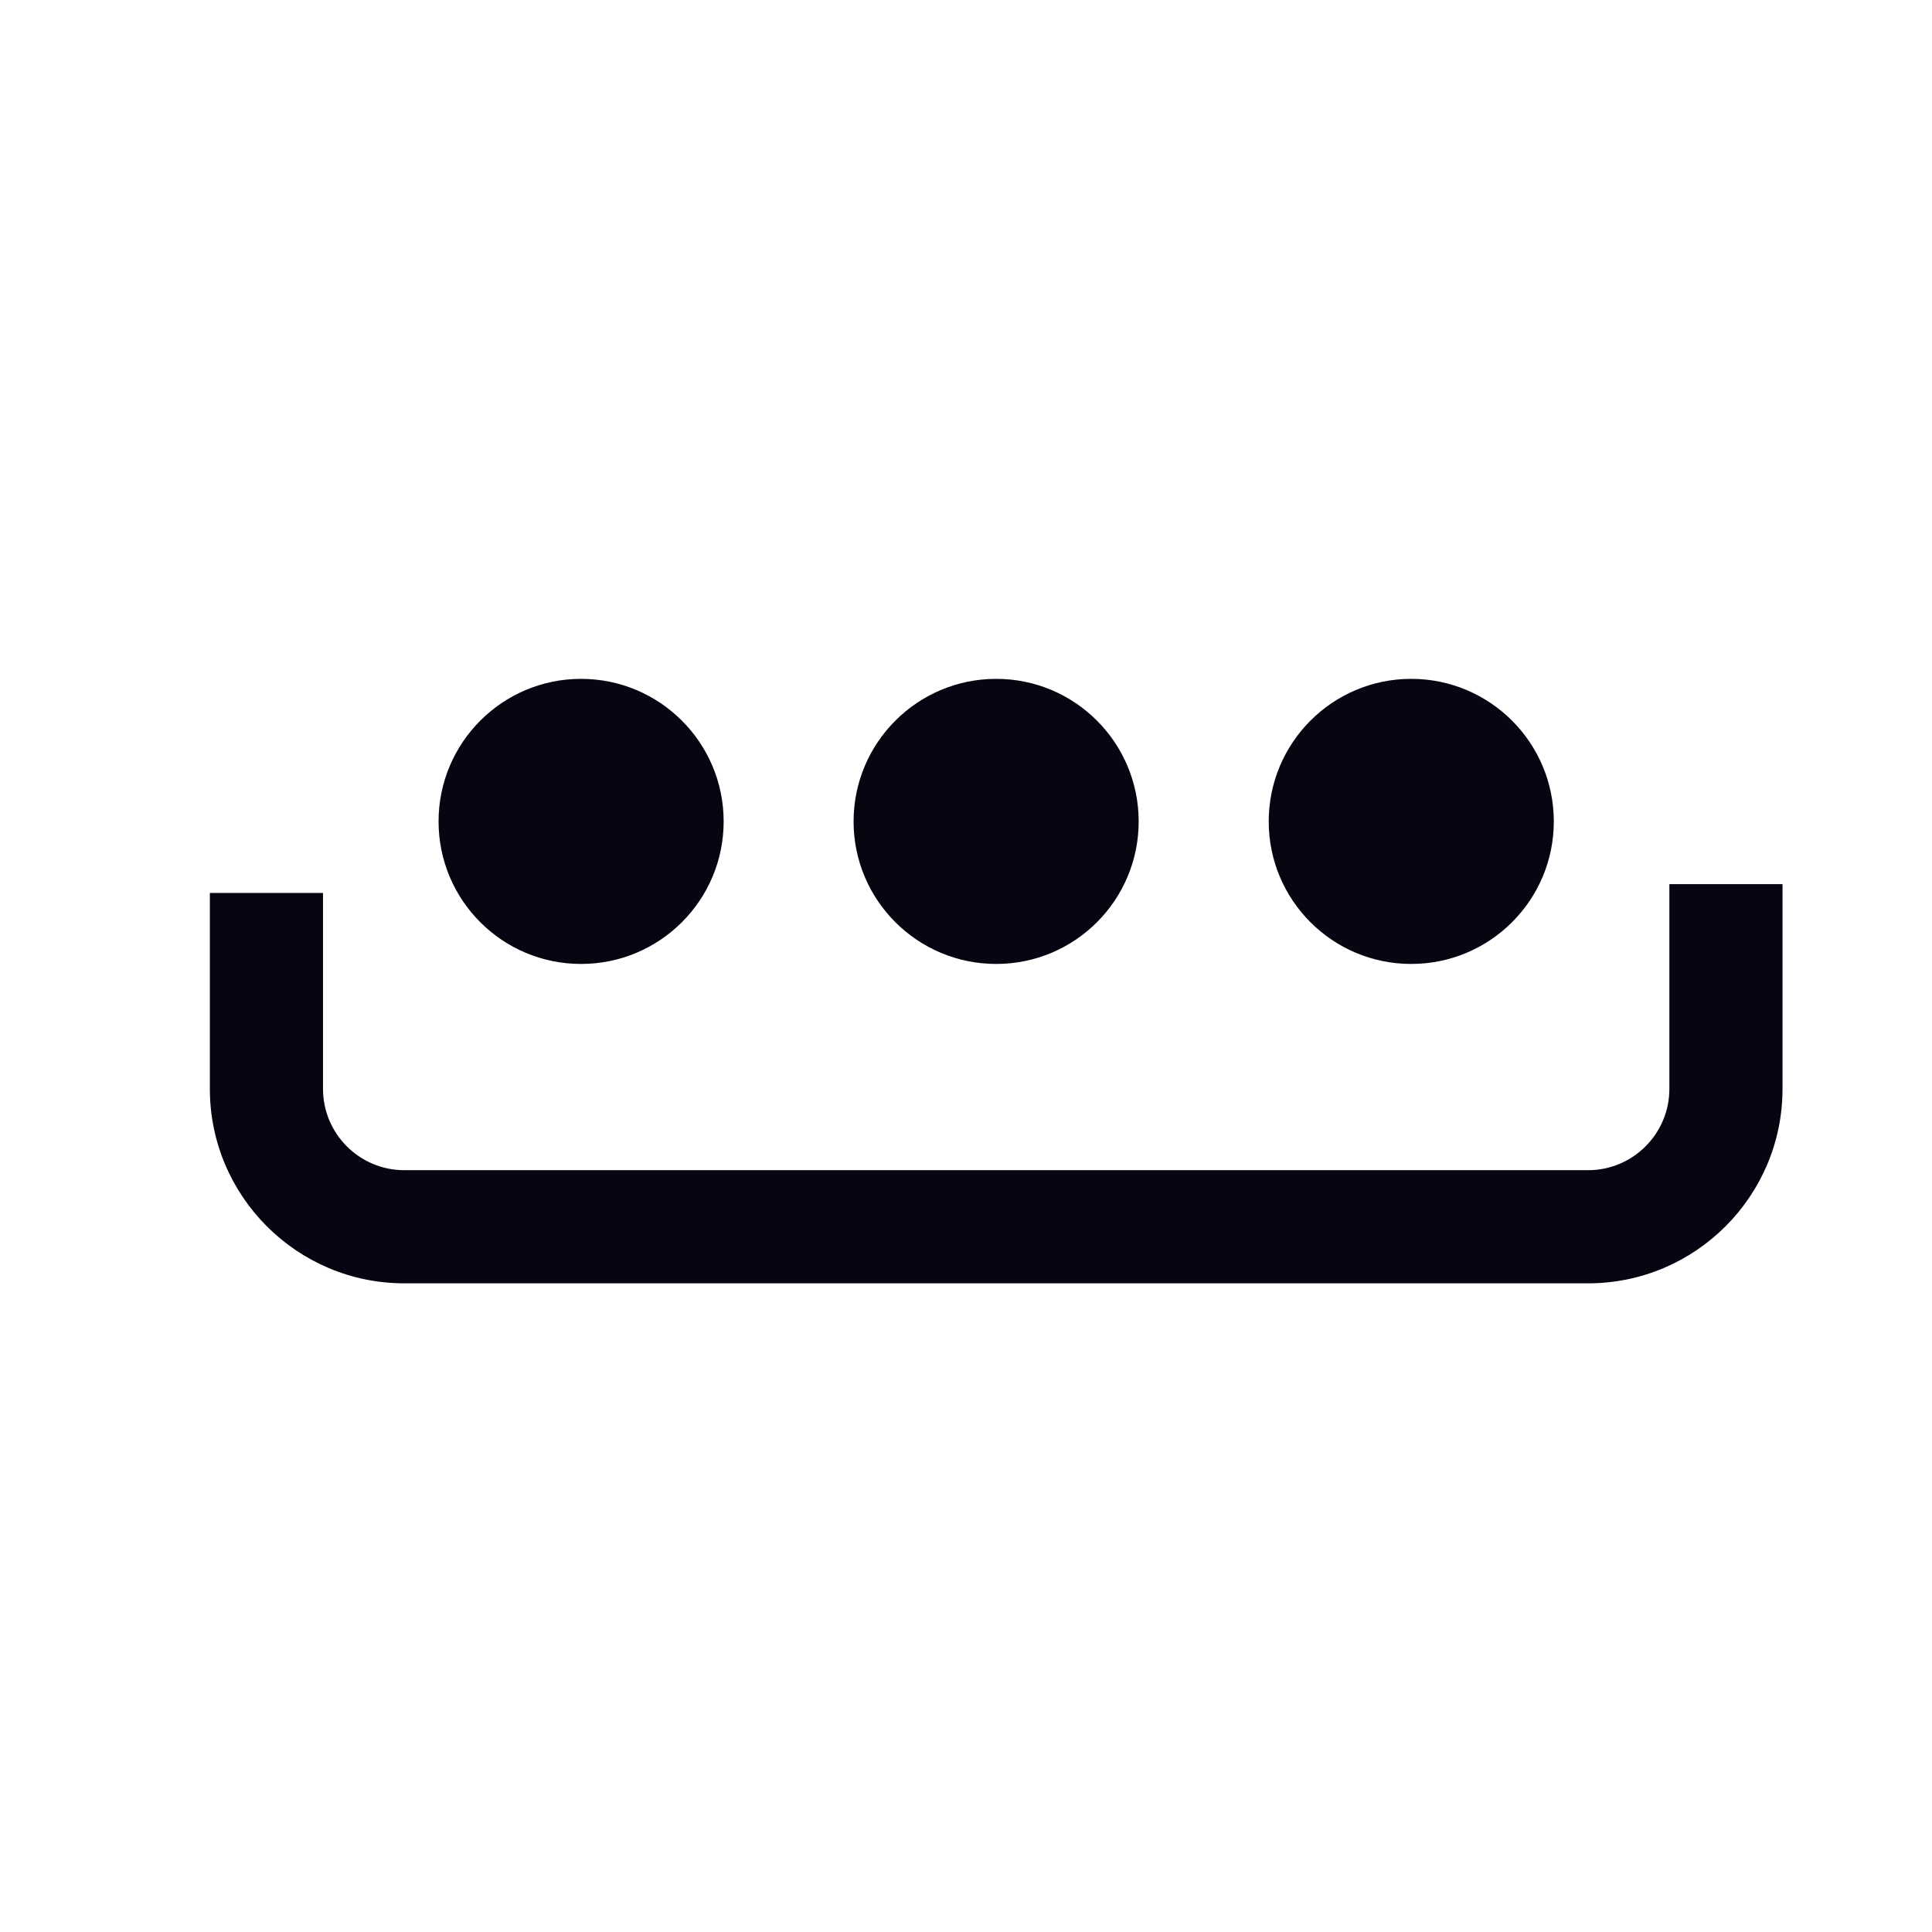
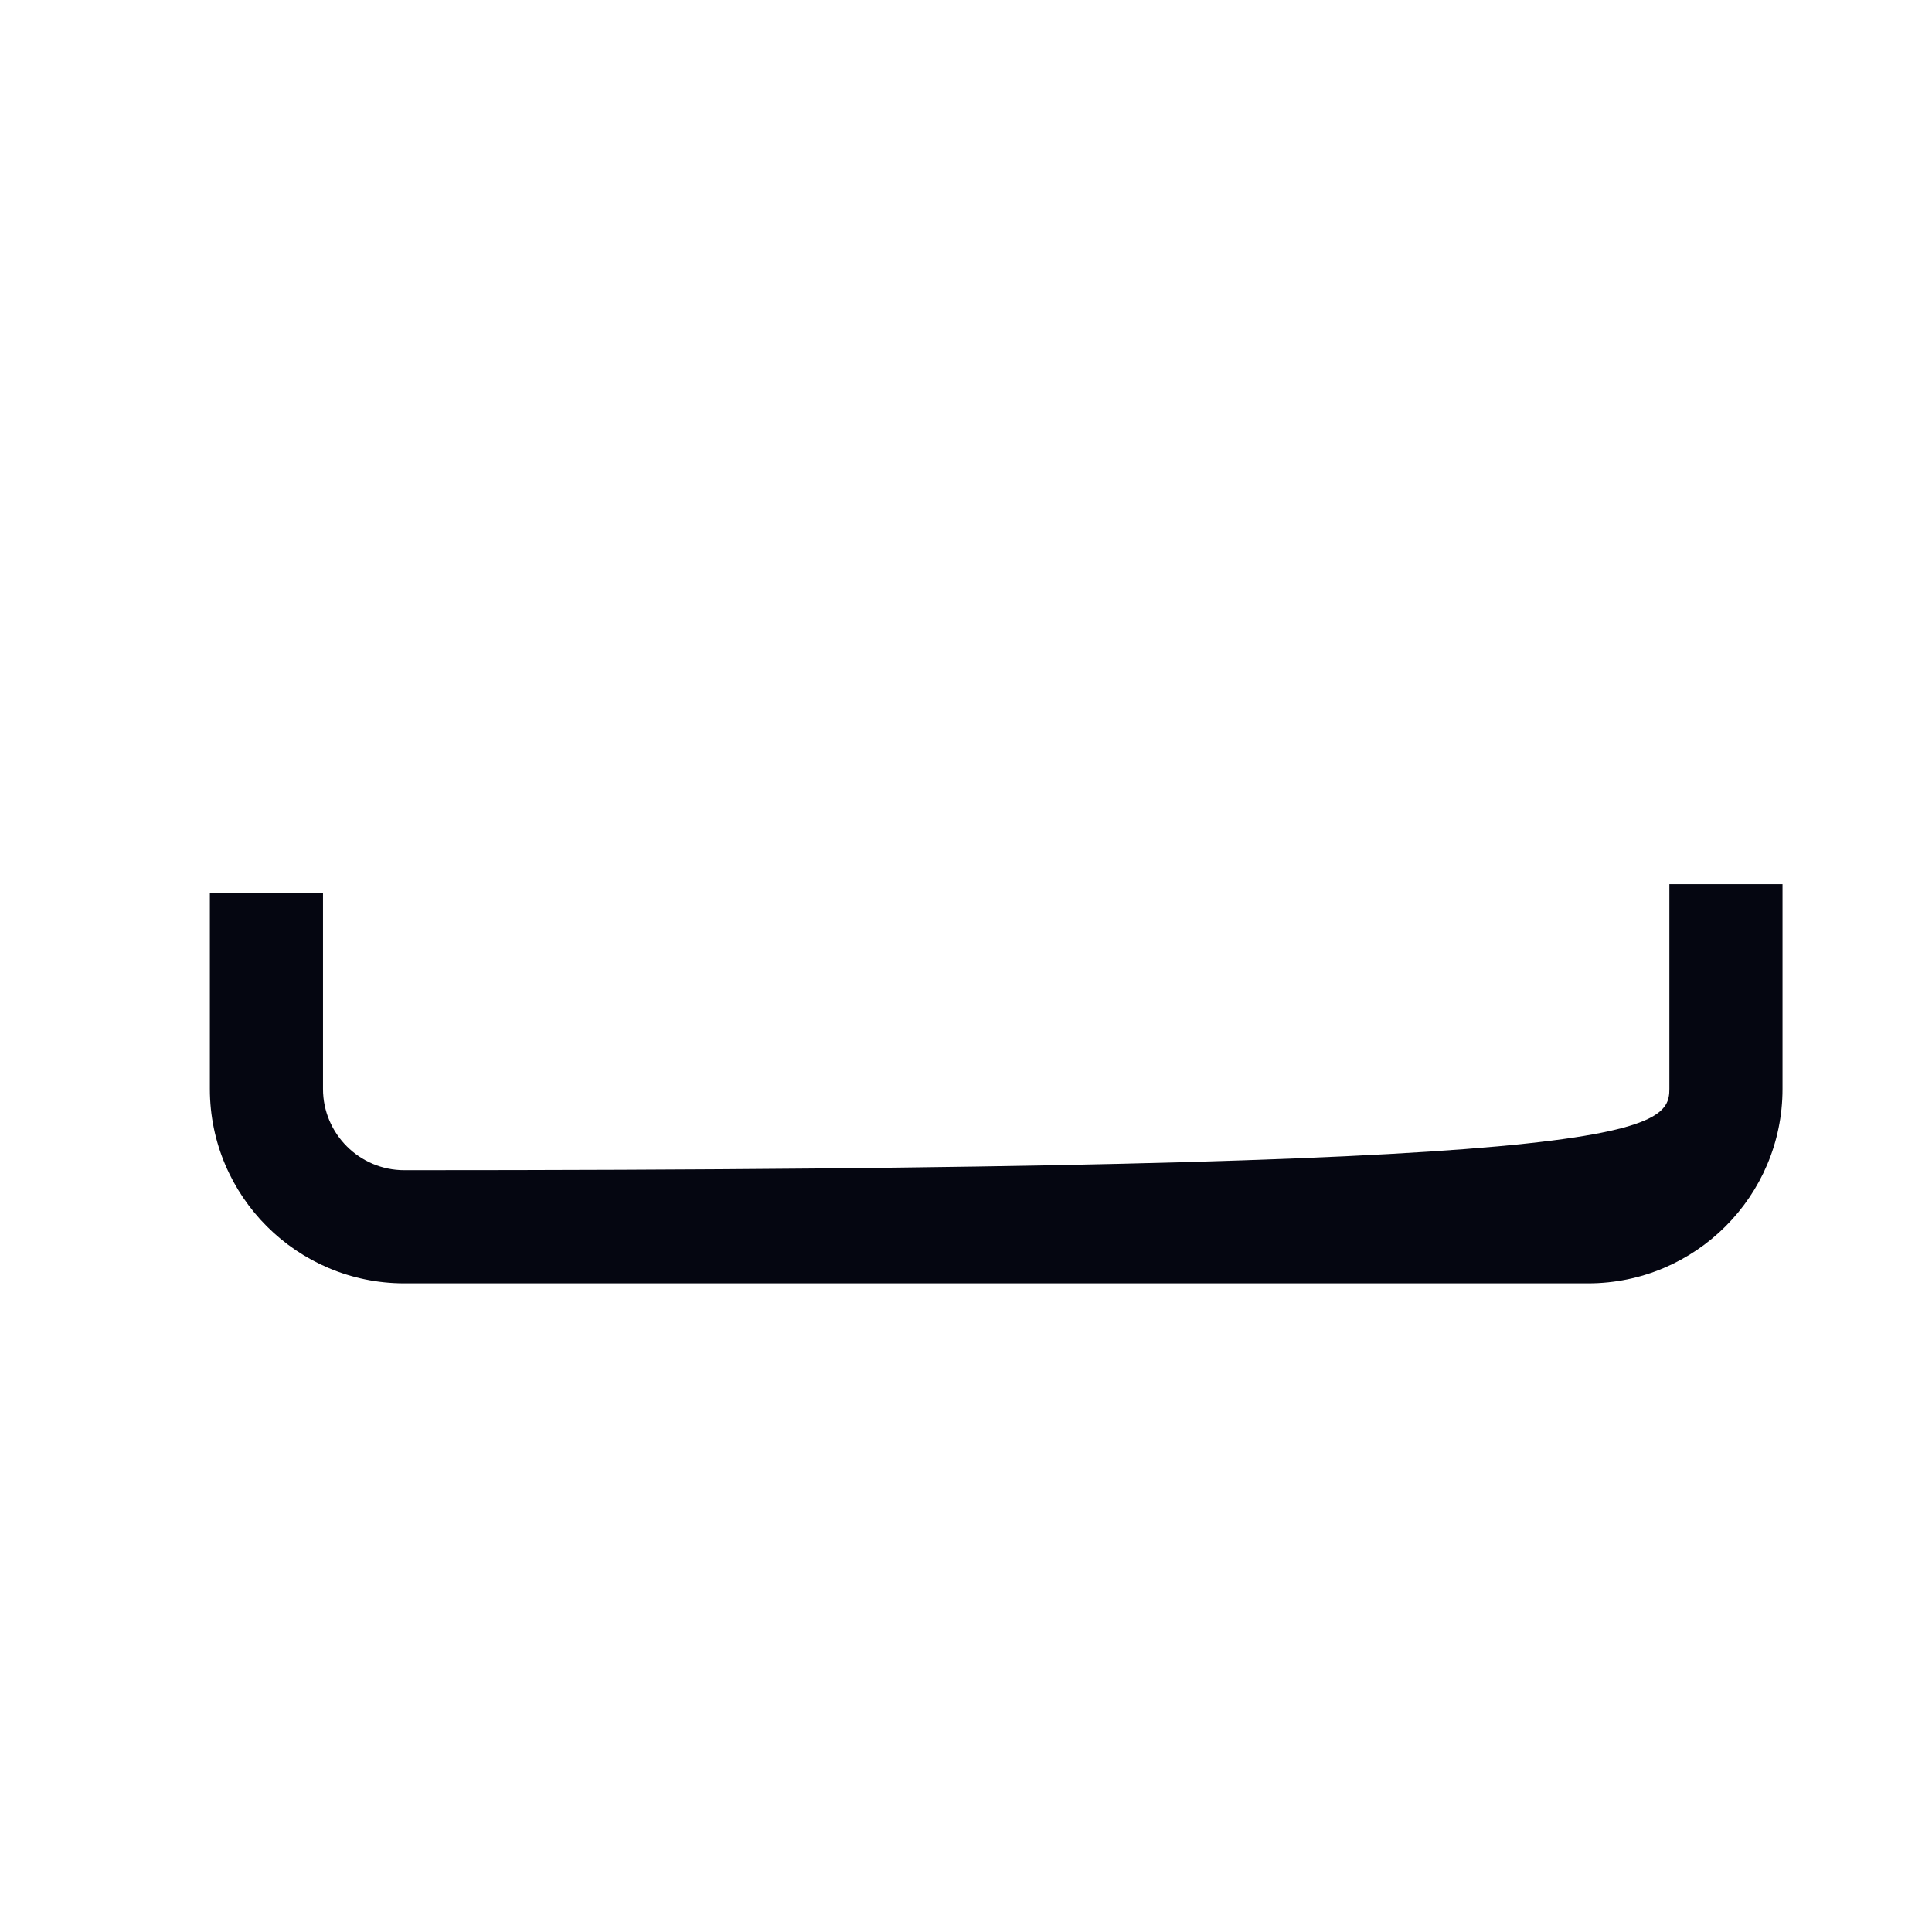
<svg xmlns="http://www.w3.org/2000/svg" width="16" height="16" viewBox="0 0 16 16" fill="none">
  <g clip-path="url(#clip0_478_6727)">
-     <path d="M13.152 10.628H3.348C2.46 10.628 1.738 9.906 1.738 9.018V7.395H2.675V9.018C2.675 9.389 2.977 9.691 3.348 9.691H13.152C13.523 9.691 13.825 9.389 13.825 9.018V7.322H14.762V9.018C14.762 9.906 14.04 10.628 13.152 10.628Z" fill="#050611" />
-     <path d="M4.812 7.983C5.464 7.983 5.993 7.455 5.993 6.803C5.993 6.151 5.464 5.622 4.812 5.622C4.16 5.622 3.632 6.151 3.632 6.803C3.632 7.455 4.16 7.983 4.812 7.983Z" fill="#050611" />
-     <path d="M8.25 7.983C8.902 7.983 9.43 7.455 9.43 6.803C9.43 6.151 8.902 5.622 8.25 5.622C7.598 5.622 7.069 6.151 7.069 6.803C7.069 7.455 7.598 7.983 8.25 7.983Z" fill="#050611" />
-     <path d="M11.687 7.983C12.339 7.983 12.868 7.455 12.868 6.803C12.868 6.151 12.339 5.622 11.687 5.622C11.035 5.622 10.507 6.151 10.507 6.803C10.507 7.455 11.035 7.983 11.687 7.983Z" fill="#050611" />
+     <path d="M13.152 10.628H3.348C2.46 10.628 1.738 9.906 1.738 9.018V7.395H2.675V9.018C2.675 9.389 2.977 9.691 3.348 9.691C13.523 9.691 13.825 9.389 13.825 9.018V7.322H14.762V9.018C14.762 9.906 14.04 10.628 13.152 10.628Z" fill="#050611" />
  </g>
  <defs>
    <clipPath id="clip0_478_6727">
      <rect width="15" height="15" fill="white" transform="translate(0.75 0.625)" />
    </clipPath>
  </defs>
</svg>